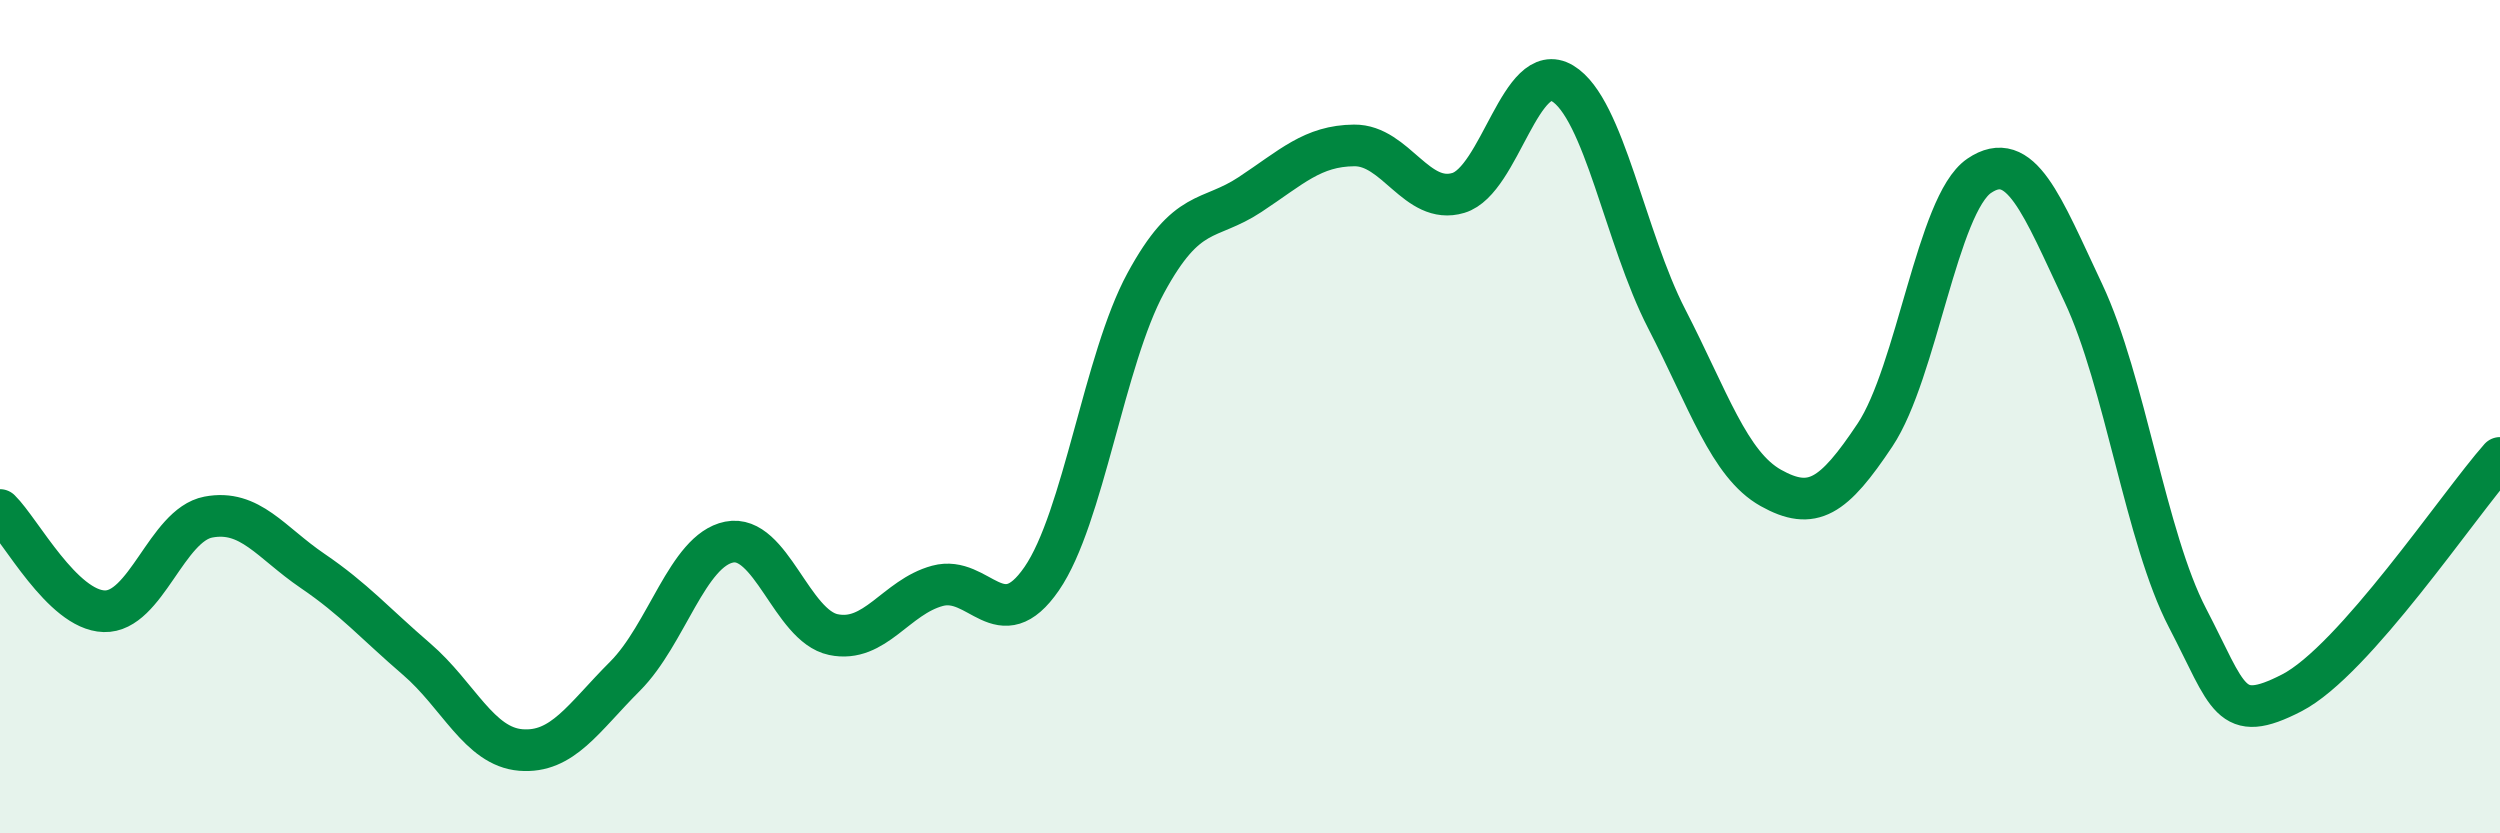
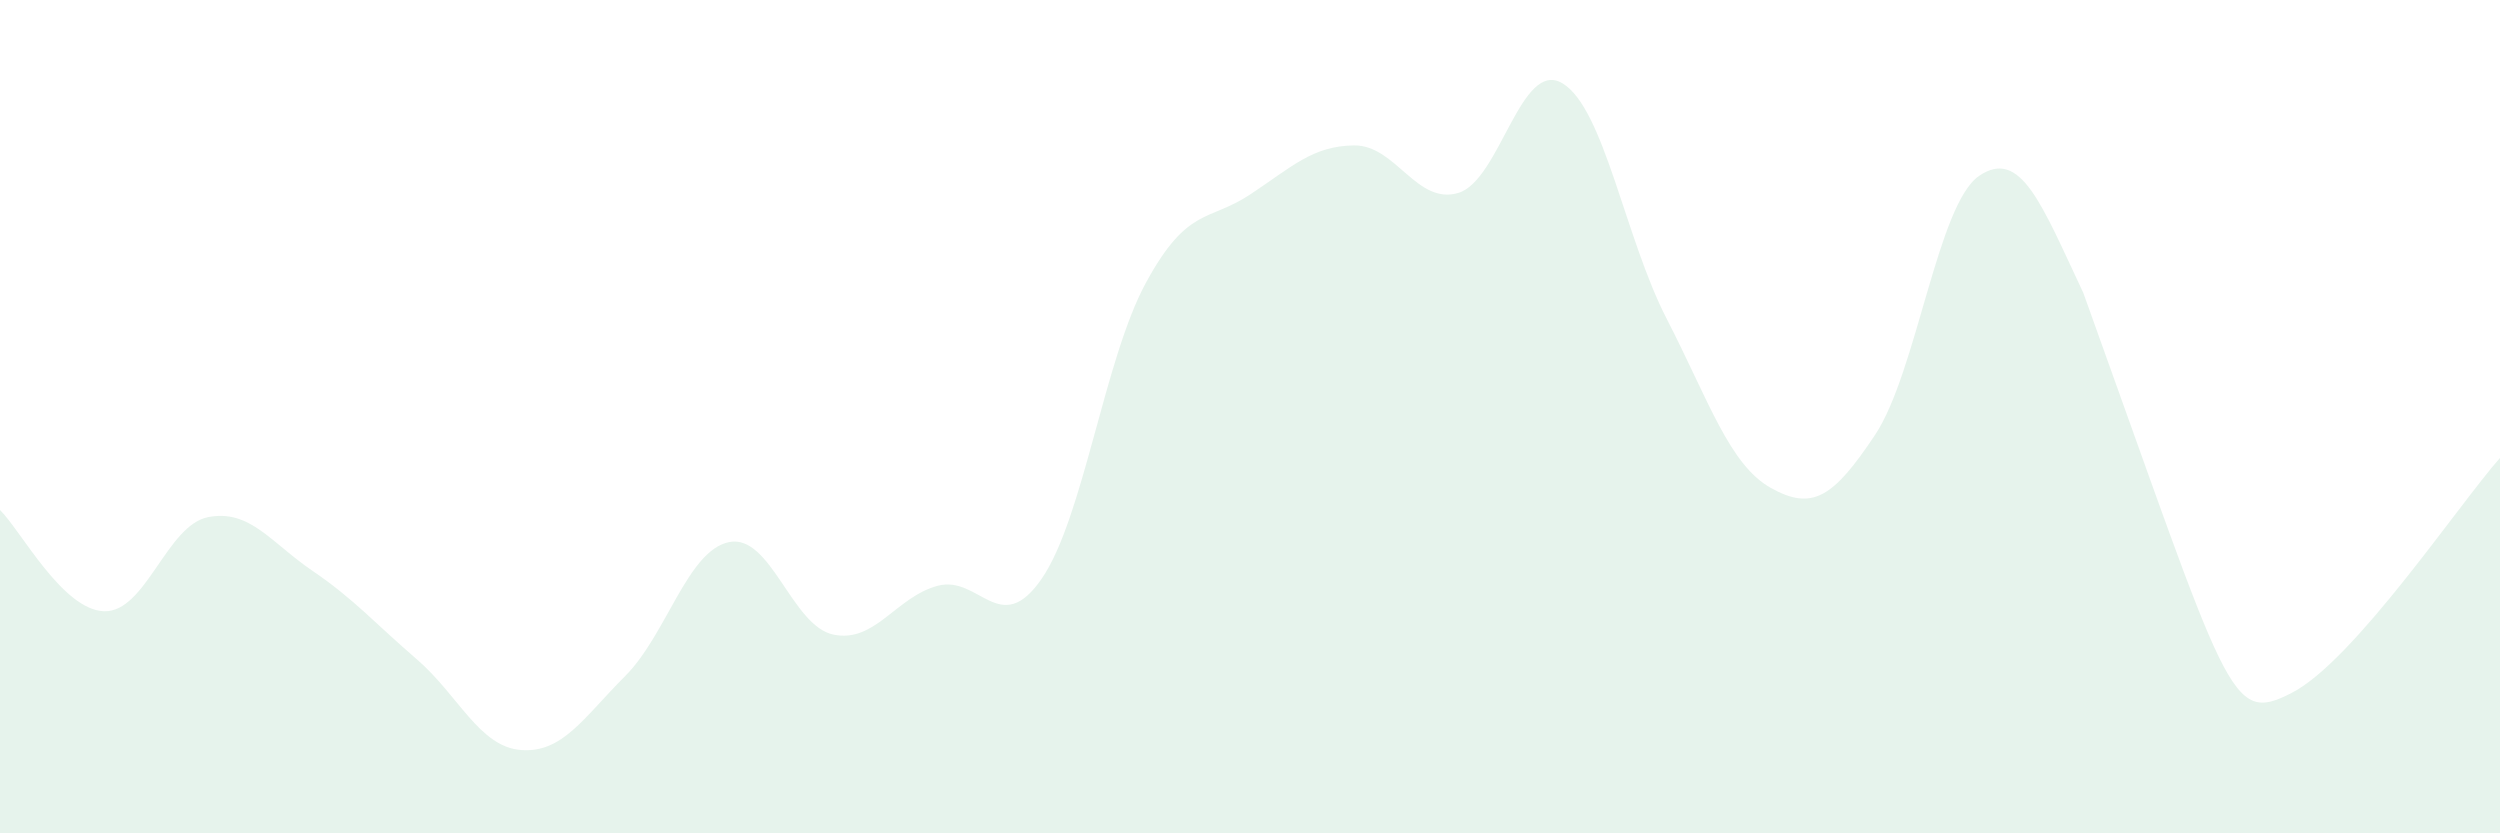
<svg xmlns="http://www.w3.org/2000/svg" width="60" height="20" viewBox="0 0 60 20">
-   <path d="M 0,12.24 C 0.5,12.73 1.5,14.64 2.5,14.67 C 3.5,14.7 4,12.6 5,12.41 C 6,12.22 6.5,13.02 7.5,13.7 C 8.5,14.38 9,14.96 10,15.82 C 11,16.68 11.5,17.92 12.5,18 C 13.5,18.08 14,17.23 15,16.23 C 16,15.23 16.5,13.21 17.5,13.01 C 18.5,12.81 19,15.02 20,15.23 C 21,15.44 21.5,14.33 22.5,14.06 C 23.5,13.79 24,15.34 25,13.89 C 26,12.44 26.5,8.63 27.5,6.79 C 28.5,4.95 29,5.33 30,4.67 C 31,4.01 31.5,3.5 32.5,3.49 C 33.5,3.48 34,4.93 35,4.63 C 36,4.33 36.5,1.4 37.5,2 C 38.5,2.6 39,5.71 40,7.65 C 41,9.59 41.5,11.15 42.5,11.71 C 43.5,12.27 44,11.94 45,10.44 C 46,8.94 46.5,4.9 47.5,4.22 C 48.5,3.54 49,4.91 50,7.03 C 51,9.15 51.5,12.91 52.5,14.83 C 53.5,16.75 53.5,17.4 55,16.63 C 56.5,15.86 59,12.12 60,10.99L60 20L0 20Z" fill="#008740" opacity="0.1" stroke-linecap="round" stroke-linejoin="round" />
-   <path d="M 0,12.24 C 0.5,12.73 1.5,14.64 2.5,14.67 C 3.5,14.7 4,12.6 5,12.41 C 6,12.22 6.5,13.02 7.5,13.7 C 8.5,14.38 9,14.96 10,15.82 C 11,16.68 11.5,17.92 12.5,18 C 13.5,18.08 14,17.23 15,16.23 C 16,15.23 16.5,13.21 17.5,13.01 C 18.5,12.81 19,15.02 20,15.23 C 21,15.44 21.5,14.33 22.5,14.06 C 23.5,13.79 24,15.34 25,13.89 C 26,12.44 26.5,8.63 27.5,6.79 C 28.5,4.95 29,5.33 30,4.67 C 31,4.01 31.5,3.5 32.5,3.49 C 33.5,3.48 34,4.93 35,4.63 C 36,4.33 36.5,1.4 37.5,2 C 38.5,2.6 39,5.71 40,7.65 C 41,9.59 41.5,11.15 42.5,11.71 C 43.5,12.27 44,11.94 45,10.44 C 46,8.94 46.5,4.9 47.5,4.22 C 48.5,3.54 49,4.91 50,7.03 C 51,9.15 51.5,12.91 52.5,14.83 C 53.5,16.75 53.5,17.4 55,16.63 C 56.5,15.86 59,12.12 60,10.99" stroke="#008740" stroke-width="1" fill="none" stroke-linecap="round" stroke-linejoin="round" />
+   <path d="M 0,12.24 C 0.5,12.73 1.5,14.64 2.5,14.67 C 3.5,14.7 4,12.6 5,12.41 C 6,12.22 6.5,13.02 7.5,13.7 C 8.5,14.38 9,14.96 10,15.82 C 11,16.68 11.5,17.92 12.5,18 C 13.5,18.08 14,17.23 15,16.23 C 16,15.23 16.5,13.21 17.5,13.01 C 18.5,12.81 19,15.02 20,15.23 C 21,15.44 21.5,14.33 22.5,14.06 C 23.5,13.79 24,15.34 25,13.89 C 26,12.44 26.5,8.63 27.5,6.79 C 28.5,4.95 29,5.33 30,4.67 C 31,4.01 31.5,3.5 32.5,3.49 C 33.5,3.48 34,4.93 35,4.63 C 36,4.33 36.5,1.4 37.5,2 C 38.5,2.6 39,5.71 40,7.65 C 41,9.59 41.5,11.15 42.5,11.71 C 43.5,12.27 44,11.94 45,10.44 C 46,8.94 46.5,4.9 47.5,4.22 C 48.5,3.54 49,4.91 50,7.03 C 53.5,16.75 53.5,17.4 55,16.63 C 56.5,15.86 59,12.12 60,10.99L60 20L0 20Z" fill="#008740" opacity="0.1" stroke-linecap="round" stroke-linejoin="round" />
</svg>